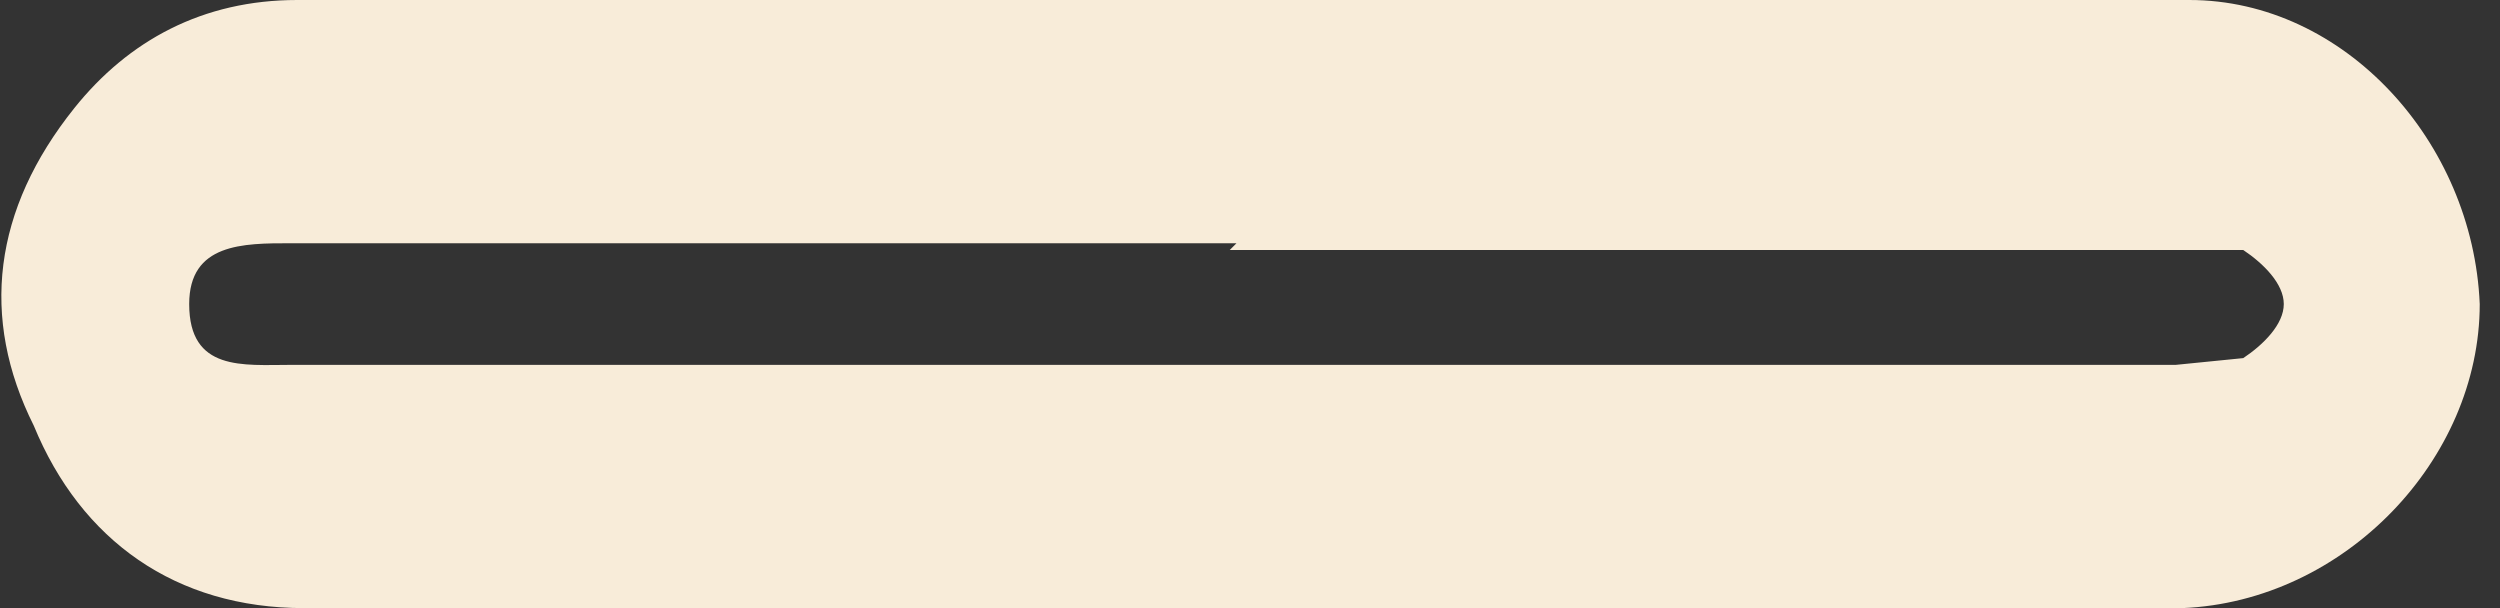
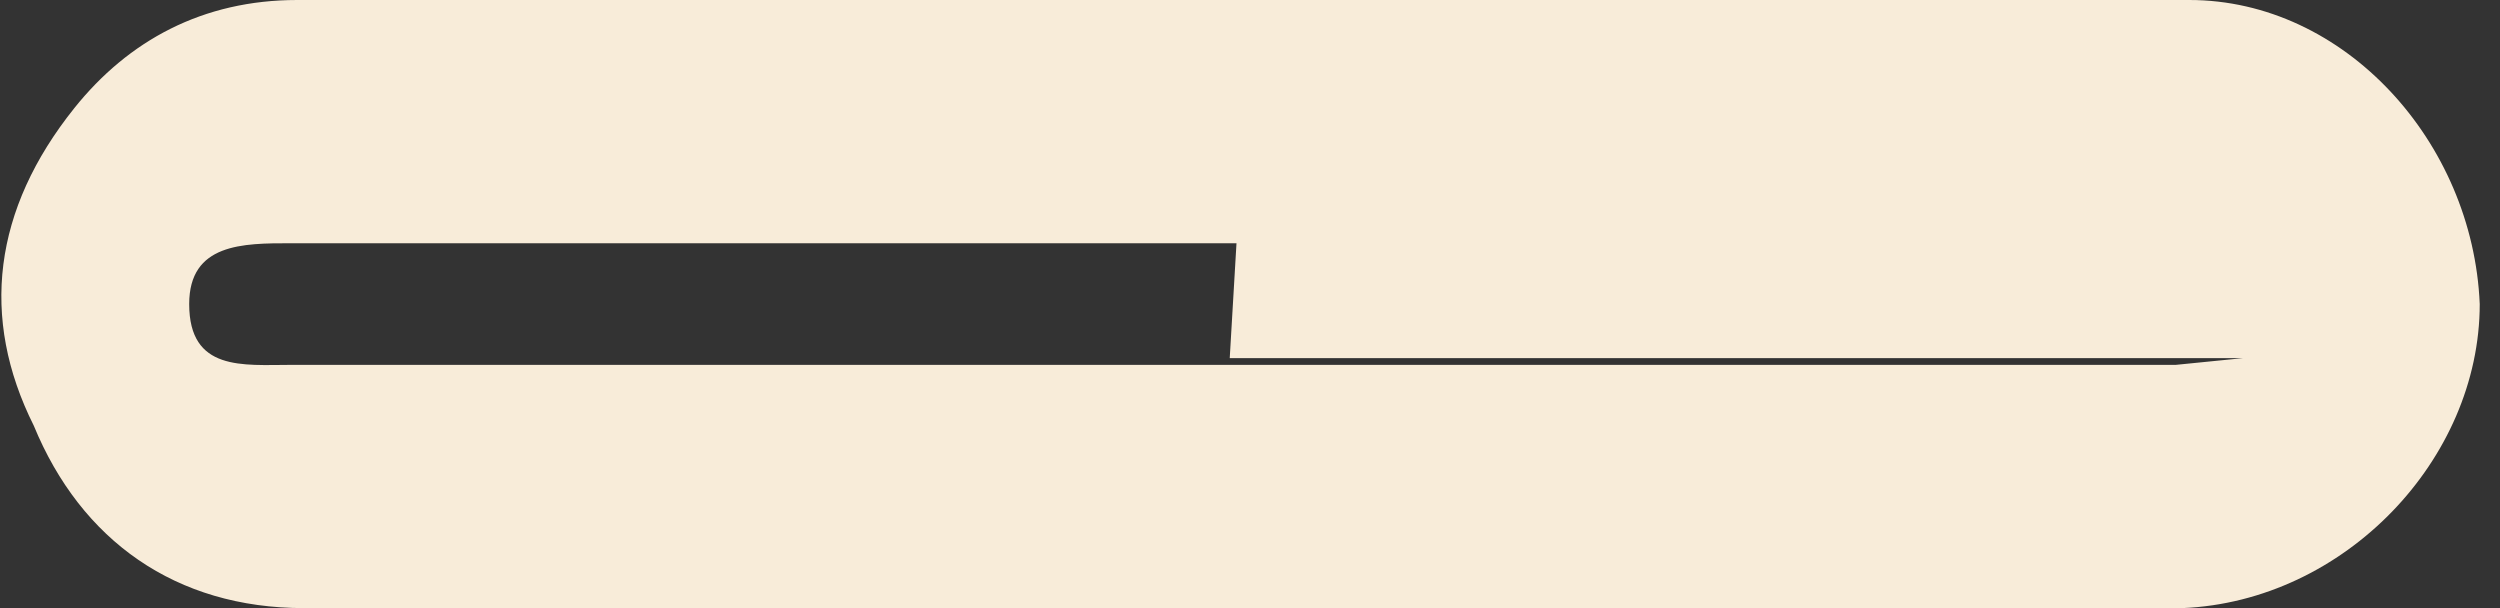
<svg xmlns="http://www.w3.org/2000/svg" width="37" height="9" fill="none">
  <rect width="100%" height="100%" fill="#333333" stroke="none" />
-   <path d="M18.3 9H4.5c-1.9 0-3.3-1-4-2.7-.8-1.6-.6-3.2.6-4.7C1.9.6 3 0 4.4 0h28c2.3 0 4.2 2.1 4.3 4.5 0 2.3-2 4.4-4.4 4.5h-14Zm0-5.4h-14c-.7 0-1.5 0-1.5.9 0 1 .8.9 1.5.9h27.9l1-.1c.3-.2.6-.5.6-.8 0-.3-.3-.6-.6-.8h-15Z" fill="#F8ECD9" />
+   <path d="M18.3 9H4.5c-1.9 0-3.3-1-4-2.7-.8-1.6-.6-3.2.6-4.7C1.9.6 3 0 4.4 0h28c2.3 0 4.2 2.1 4.3 4.5 0 2.3-2 4.4-4.4 4.5h-14Zm0-5.4h-14c-.7 0-1.5 0-1.5.9 0 1 .8.9 1.5.9h27.9l1-.1h-15Z" fill="#F8ECD9" />
</svg>